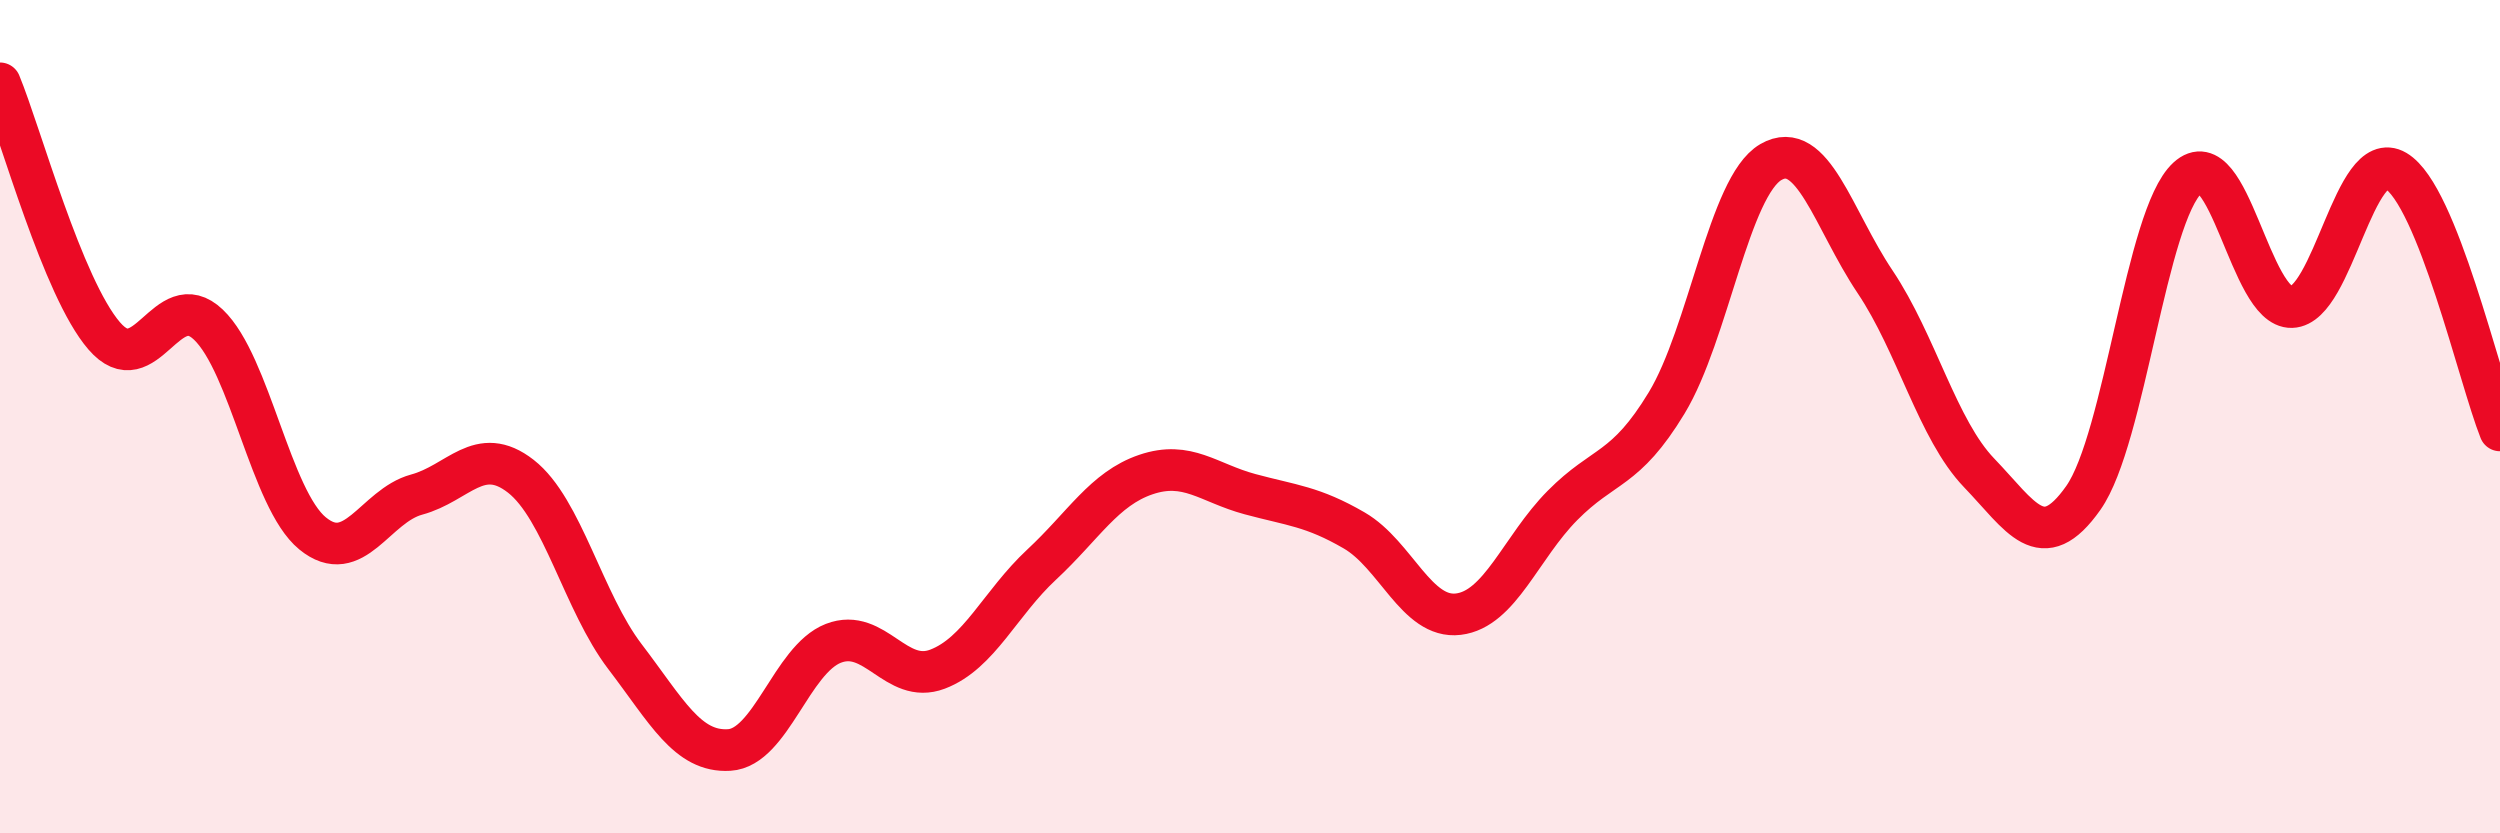
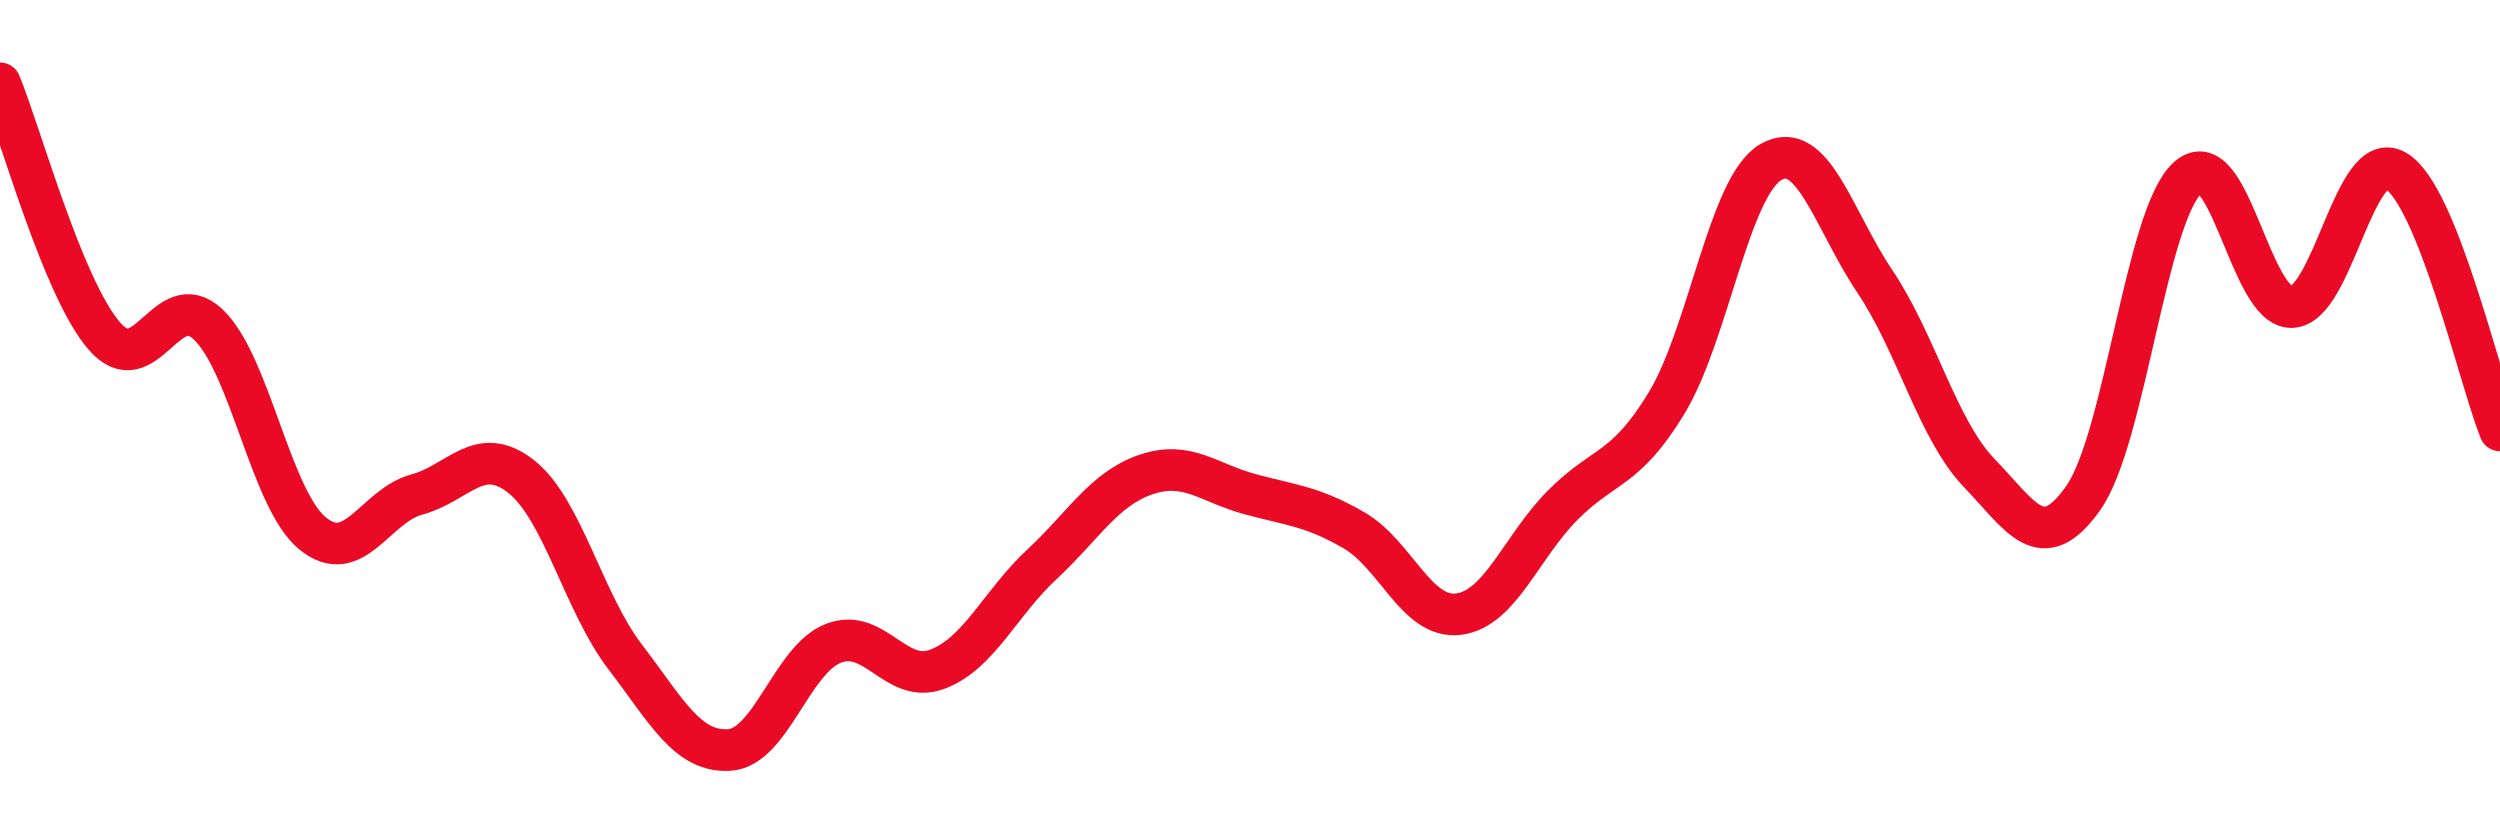
<svg xmlns="http://www.w3.org/2000/svg" width="60" height="20" viewBox="0 0 60 20">
-   <path d="M 0,2 C 0.5,3.21 1.5,6.9 2.5,8.06 C 3.5,9.22 4,6.84 5,7.79 C 6,8.74 6.5,11.98 7.5,12.8 C 8.5,13.62 9,12.14 10,11.87 C 11,11.6 11.5,10.65 12.5,11.43 C 13.5,12.21 14,14.45 15,15.76 C 16,17.07 16.5,18.06 17.5,18 C 18.5,17.94 19,15.83 20,15.44 C 21,15.05 21.5,16.44 22.5,16.06 C 23.5,15.68 24,14.48 25,13.55 C 26,12.62 26.5,11.73 27.5,11.39 C 28.5,11.05 29,11.59 30,11.86 C 31,12.13 31.5,12.15 32.5,12.73 C 33.5,13.31 34,14.86 35,14.74 C 36,14.62 36.5,13.14 37.5,12.13 C 38.5,11.12 39,11.32 40,9.67 C 41,8.02 41.5,4.47 42.5,3.89 C 43.5,3.31 44,5.27 45,6.76 C 46,8.25 46.5,10.31 47.5,11.35 C 48.5,12.39 49,13.37 50,11.95 C 51,10.53 51.5,5.19 52.5,4.27 C 53.5,3.35 54,7.4 55,7.37 C 56,7.34 56.5,3.51 57.5,4.1 C 58.5,4.69 59.5,9.08 60,10.33L60 20L0 20Z" fill="#EB0A25" opacity="0.1" stroke-linecap="round" stroke-linejoin="round" />
  <path d="M 0,2 C 0.5,3.21 1.5,6.9 2.5,8.06 C 3.5,9.22 4,6.84 5,7.79 C 6,8.74 6.5,11.98 7.5,12.8 C 8.5,13.62 9,12.14 10,11.87 C 11,11.6 11.5,10.65 12.5,11.43 C 13.5,12.21 14,14.45 15,15.76 C 16,17.07 16.5,18.06 17.5,18 C 18.5,17.94 19,15.83 20,15.44 C 21,15.05 21.5,16.44 22.5,16.06 C 23.5,15.68 24,14.48 25,13.55 C 26,12.62 26.5,11.73 27.5,11.39 C 28.5,11.05 29,11.59 30,11.86 C 31,12.13 31.5,12.15 32.5,12.73 C 33.5,13.31 34,14.86 35,14.74 C 36,14.62 36.5,13.14 37.5,12.13 C 38.5,11.12 39,11.32 40,9.67 C 41,8.02 41.5,4.47 42.5,3.89 C 43.5,3.31 44,5.27 45,6.76 C 46,8.25 46.5,10.31 47.5,11.35 C 48.5,12.39 49,13.37 50,11.95 C 51,10.53 51.5,5.19 52.5,4.27 C 53.5,3.35 54,7.4 55,7.37 C 56,7.34 56.5,3.51 57.5,4.1 C 58.5,4.69 59.5,9.08 60,10.33" stroke="#EB0A25" stroke-width="1" fill="none" stroke-linecap="round" stroke-linejoin="round" />
</svg>